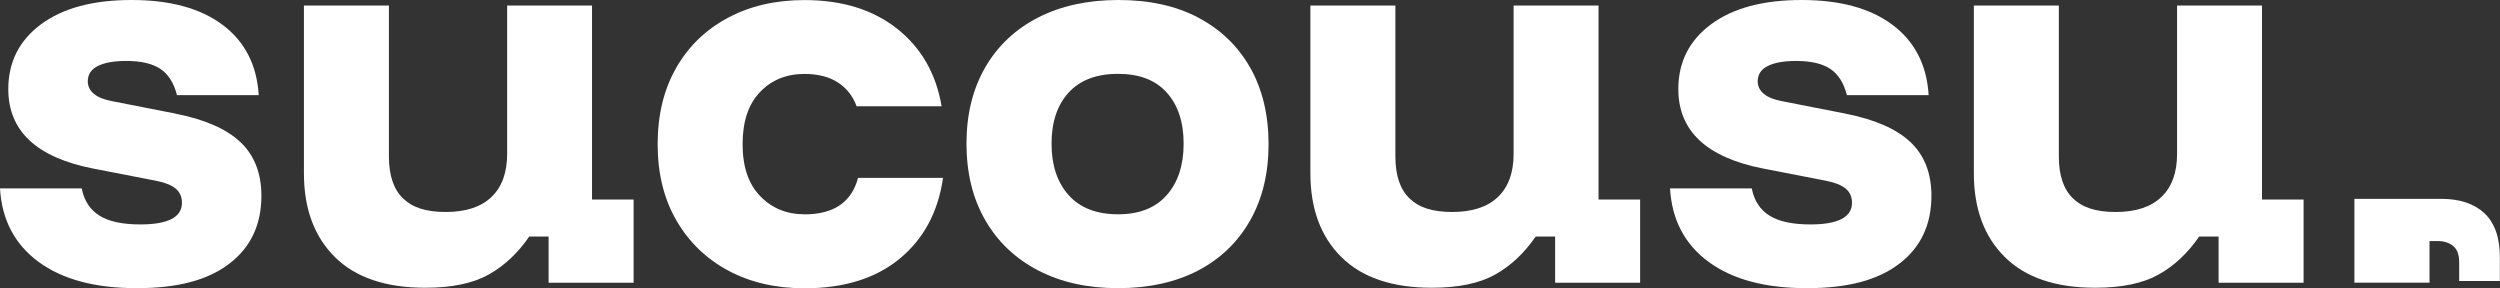
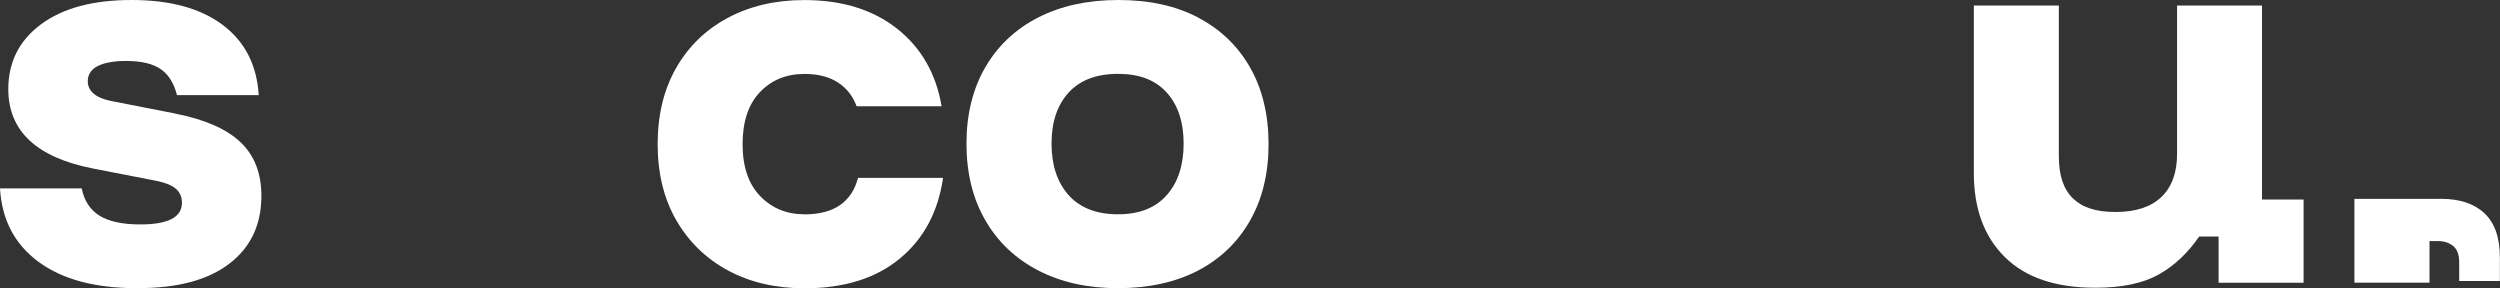
<svg xmlns="http://www.w3.org/2000/svg" viewBox="0 0 422.07 48.65" data-name="Layer 2" id="Layer_2">
  <rect x="0" y="0" width="422.07" height="48.65" fill="#333333" stroke="none" />
  <defs fill="#ffffff">
    <style>
      .cls-1 {
        fill: #ffffff;
      }
    </style>
  </defs>
  <g data-name="Layer 1" id="Layer_1-2">
    <g>
      <path fill="#ffffff" d="M29.63,19.18l-10.76-2.11c-1.35-.26-2.37-.67-3.04-1.25-.68-.57-1.01-1.27-1.01-2.1,0-1.14.56-2,1.68-2.57,1.12-.57,2.72-.86,4.8-.86,2.55,0,4.48.46,5.81,1.36,1.33.91,2.25,2.38,2.77,4.41h13.8c-.31-5.09-2.34-9.04-6.08-11.85S28.72,0,22.22,0,10.63,1.36,6.94,4.09C3.25,6.82,1.4,10.48,1.4,15.05c0,7.07,4.78,11.54,14.35,13.41l10.45,2.03c1.61.31,2.77.77,3.47,1.36.7.6,1.05,1.39,1.05,2.38,0,2.44-2.34,3.66-7.02,3.66-3.02,0-5.32-.49-6.9-1.48-1.59-.99-2.59-2.52-3-4.6H0c.31,5.3,2.48,9.43,6.51,12.4,4.03,2.96,9.55,4.44,16.57,4.44s12.02-1.38,15.63-4.13c3.61-2.75,5.42-6.58,5.42-11.46,0-3.79-1.17-6.81-3.51-9.04-2.34-2.23-6-3.85-10.99-4.83Z" class="cls-1" />
-       <path fill="#ffffff" d="M99.97.94h-14.35v25.03c0,3.17-.88,5.6-2.65,7.29-1.77,1.69-4.34,2.53-7.72,2.53s-5.63-.77-7.21-2.3c-1.59-1.53-2.38-3.89-2.38-7.06V.94h-14.35v28.3c0,5.98,1.74,10.7,5.22,14.15,3.48,3.46,8.58,5.19,15.28,5.19,4.47,0,8.03-.74,10.68-2.22,2.65-1.48,4.94-3.63,6.86-6.43h3.27v7.8h14.35v-14.04h-7.02V.94Z" class="cls-1" />
      <path fill="#ffffff" d="M135.82,36.18c-3.02,0-5.51-1.03-7.49-3.08-1.98-2.05-2.96-4.98-2.96-8.77s.97-6.72,2.92-8.77c1.95-2.05,4.46-3.08,7.52-3.08,2.29,0,4.17.48,5.65,1.44,1.48.96,2.53,2.3,3.16,4.02h14.35c-.94-5.51-3.44-9.88-7.52-13.1-4.08-3.22-9.29-4.83-15.63-4.83-4.89,0-9.2,1-12.94,3-3.74,2-6.65,4.82-8.73,8.46-2.08,3.64-3.12,7.93-3.12,12.87s1.05,9.23,3.16,12.87c2.11,3.64,5.02,6.46,8.73,8.46,3.72,2,8.02,3,12.9,3,6.65,0,12.01-1.66,16.06-4.99,4.05-3.33,6.5-7.88,7.33-13.65h-14.35c-1.09,4.11-4.11,6.16-9.04,6.16Z" class="cls-1" />
      <path fill="#ffffff" d="M202.28,2.96c-3.77-1.98-8.25-2.96-13.45-2.96s-9.72.99-13.57,2.96c-3.85,1.98-6.82,4.78-8.93,8.42-2.1,3.64-3.16,7.93-3.16,12.87s1.05,9.24,3.16,12.9c2.11,3.67,5.08,6.5,8.93,8.5,3.85,2,8.34,3,13.49,3s9.69-.99,13.49-2.96c3.79-1.98,6.73-4.8,8.81-8.46,2.08-3.66,3.12-7.97,3.12-12.9s-1.04-9.3-3.12-12.94c-2.08-3.64-5-6.44-8.77-8.42ZM196.98,32.94c-1.9,2.16-4.64,3.24-8.23,3.24s-6.42-1.08-8.34-3.24c-1.92-2.16-2.88-5.05-2.88-8.69s.96-6.51,2.88-8.62c1.92-2.1,4.7-3.16,8.34-3.16s6.33,1.05,8.23,3.16c1.9,2.11,2.85,4.98,2.85,8.62s-.95,6.54-2.85,8.69Z" class="cls-1" />
-       <path fill="#ffffff" d="M269.89.94h-14.35v25.03c0,3.17-.88,5.6-2.65,7.29-1.77,1.69-4.34,2.53-7.72,2.53s-5.63-.77-7.21-2.3c-1.59-1.53-2.38-3.89-2.38-7.06V.94h-14.35v28.3c0,5.98,1.74,10.7,5.22,14.15,3.48,3.46,8.58,5.19,15.28,5.19,4.47,0,8.03-.74,10.68-2.22,2.65-1.48,4.94-3.63,6.86-6.43h3.28v7.8h14.35v-14.04h-7.02V.94Z" class="cls-1" />
-       <path fill="#ffffff" d="M311.56,19.18l-10.76-2.11c-1.35-.26-2.37-.67-3.04-1.25-.68-.57-1.01-1.27-1.01-2.1,0-1.14.56-2,1.68-2.57,1.12-.57,2.72-.86,4.8-.86,2.55,0,4.48.46,5.81,1.36,1.33.91,2.25,2.38,2.77,4.41h13.8c-.31-5.09-2.34-9.04-6.08-11.85-3.74-2.81-8.86-4.21-15.36-4.21s-11.59,1.36-15.28,4.09c-3.69,2.73-5.54,6.38-5.54,10.96,0,7.07,4.78,11.54,14.35,13.41l10.45,2.03c1.61.31,2.77.77,3.47,1.36.7.6,1.05,1.39,1.05,2.38,0,2.44-2.34,3.66-7.02,3.66-3.02,0-5.32-.49-6.9-1.48-1.59-.99-2.59-2.52-3-4.6h-13.8c.31,5.3,2.48,9.43,6.51,12.4,4.03,2.96,9.55,4.44,16.57,4.44s12.02-1.38,15.63-4.13c3.61-2.75,5.42-6.58,5.42-11.46,0-3.79-1.17-6.81-3.51-9.04-2.34-2.23-6-3.85-10.99-4.83Z" class="cls-1" />
      <path fill="#ffffff" d="M381.9.94h-14.35v25.03c0,3.17-.88,5.6-2.65,7.29-1.77,1.69-4.34,2.53-7.72,2.53s-5.63-.77-7.21-2.3c-1.59-1.53-2.38-3.89-2.38-7.06V.94h-14.35v28.3c0,5.98,1.74,10.7,5.22,14.15,3.48,3.46,8.58,5.19,15.28,5.19,4.47,0,8.03-.74,10.68-2.22,2.65-1.48,4.94-3.63,6.86-6.43h3.28v7.8h14.35v-14.04h-7.02V.94Z" class="cls-1" />
      <path fill="#ffffff" d="M419.43,35.98c-1.76-1.61-4.18-2.41-7.27-2.41h-14.67v14.15h12.68v-7.02h1.45c1.01,0,1.86.28,2.54.83.68.55,1.02,1.47,1.02,2.74v3.17h6.87v-3.96c0-3.39-.88-5.89-2.64-7.5Z" class="cls-1" />
    </g>
  </g>
</svg>